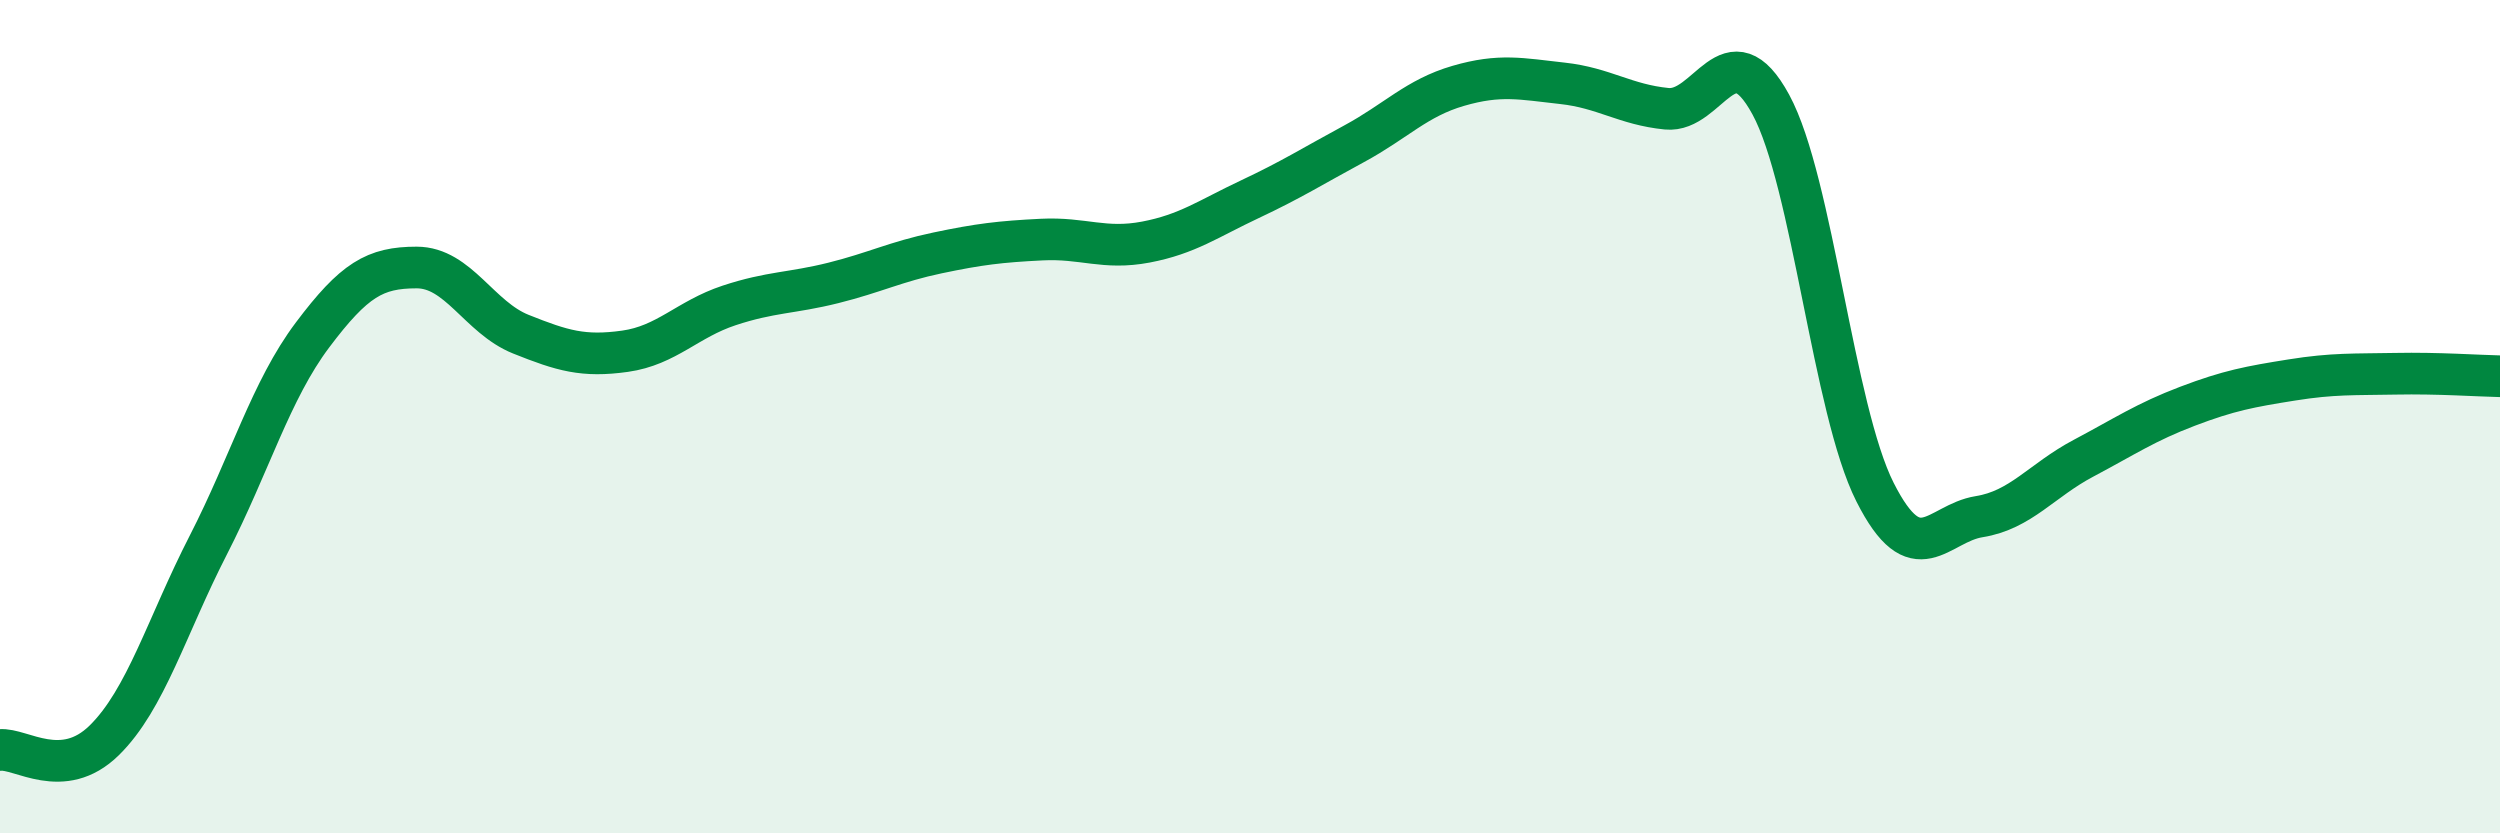
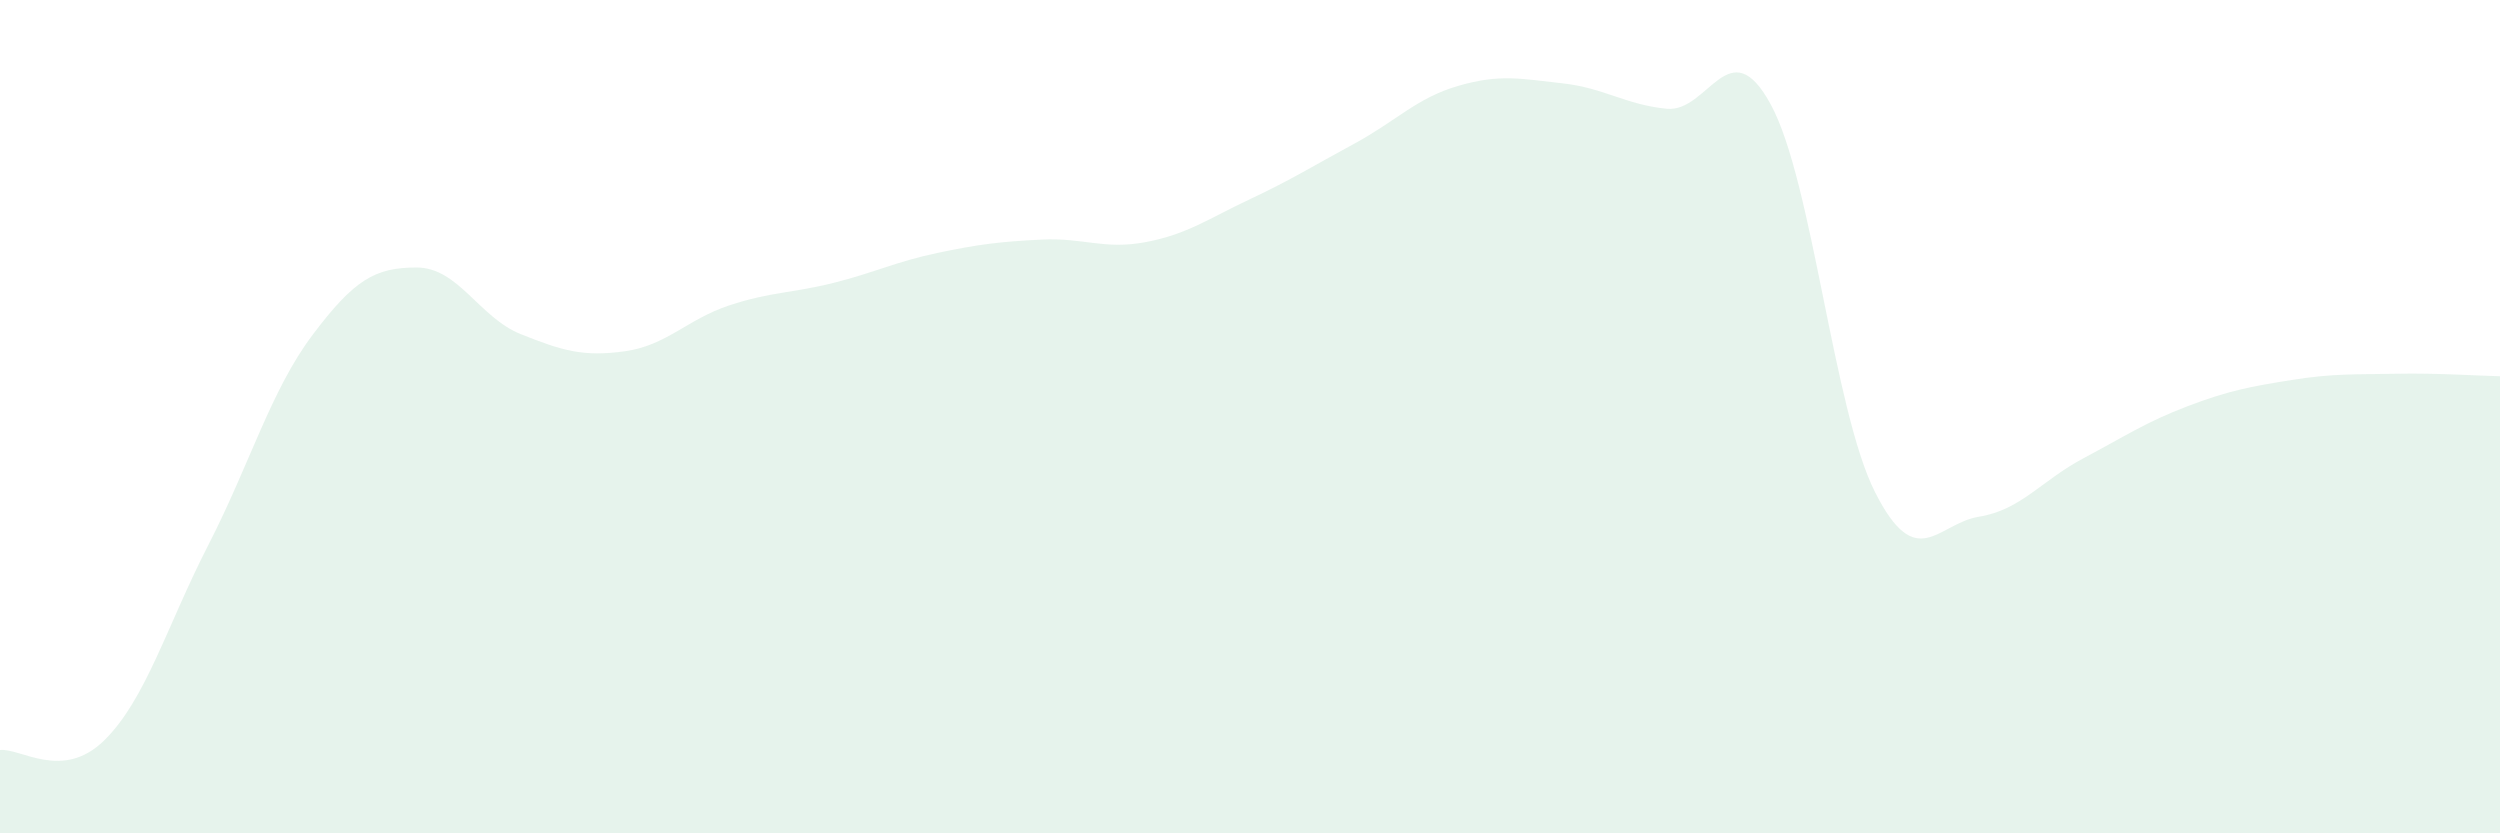
<svg xmlns="http://www.w3.org/2000/svg" width="60" height="20" viewBox="0 0 60 20">
  <path d="M 0,18 C 0.5,17.95 1.5,18.75 2.5,17.77 C 3.5,16.79 4,15.03 5,13.08 C 6,11.13 6.5,9.37 7.5,8.04 C 8.5,6.71 9,6.42 10,6.42 C 11,6.42 11.5,7.62 12.5,8.02 C 13.5,8.42 14,8.57 15,8.43 C 16,8.29 16.5,7.66 17.5,7.33 C 18.5,7 19,7.04 20,6.79 C 21,6.54 21.5,6.28 22.5,6.07 C 23.5,5.86 24,5.8 25,5.75 C 26,5.7 26.5,6 27.5,5.81 C 28.5,5.62 29,5.25 30,4.78 C 31,4.31 31.5,3.99 32.5,3.45 C 33.5,2.91 34,2.35 35,2.06 C 36,1.77 36.5,1.89 37.5,2 C 38.5,2.11 39,2.51 40,2.61 C 41,2.71 41.5,0.67 42.5,2.51 C 43.5,4.35 44,9.83 45,11.81 C 46,13.79 46.5,12.56 47.5,12.4 C 48.5,12.24 49,11.53 50,11 C 51,10.47 51.5,10.13 52.5,9.75 C 53.5,9.37 54,9.28 55,9.12 C 56,8.96 56.5,8.99 57.5,8.97 C 58.5,8.95 59.5,9.02 60,9.03L60 20L0 20Z" fill="#008740" opacity="0.1" stroke-linecap="round" stroke-linejoin="round" />
-   <path d="M 0,18 C 0.5,17.95 1.5,18.75 2.5,17.77 C 3.5,16.79 4,15.03 5,13.08 C 6,11.13 6.5,9.37 7.5,8.04 C 8.5,6.71 9,6.42 10,6.42 C 11,6.42 11.5,7.62 12.5,8.02 C 13.5,8.42 14,8.57 15,8.43 C 16,8.29 16.5,7.66 17.5,7.33 C 18.5,7 19,7.04 20,6.79 C 21,6.54 21.5,6.28 22.5,6.07 C 23.5,5.86 24,5.8 25,5.75 C 26,5.7 26.5,6 27.5,5.81 C 28.5,5.62 29,5.25 30,4.78 C 31,4.31 31.5,3.99 32.5,3.45 C 33.5,2.91 34,2.35 35,2.06 C 36,1.77 36.5,1.89 37.5,2 C 38.5,2.11 39,2.51 40,2.61 C 41,2.71 41.5,0.67 42.5,2.51 C 43.5,4.35 44,9.83 45,11.81 C 46,13.79 46.5,12.56 47.5,12.4 C 48.5,12.24 49,11.53 50,11 C 51,10.47 51.5,10.13 52.5,9.75 C 53.5,9.37 54,9.28 55,9.12 C 56,8.96 56.5,8.99 57.5,8.97 C 58.5,8.95 59.5,9.02 60,9.03" stroke="#008740" stroke-width="1" fill="none" stroke-linecap="round" stroke-linejoin="round" />
</svg>